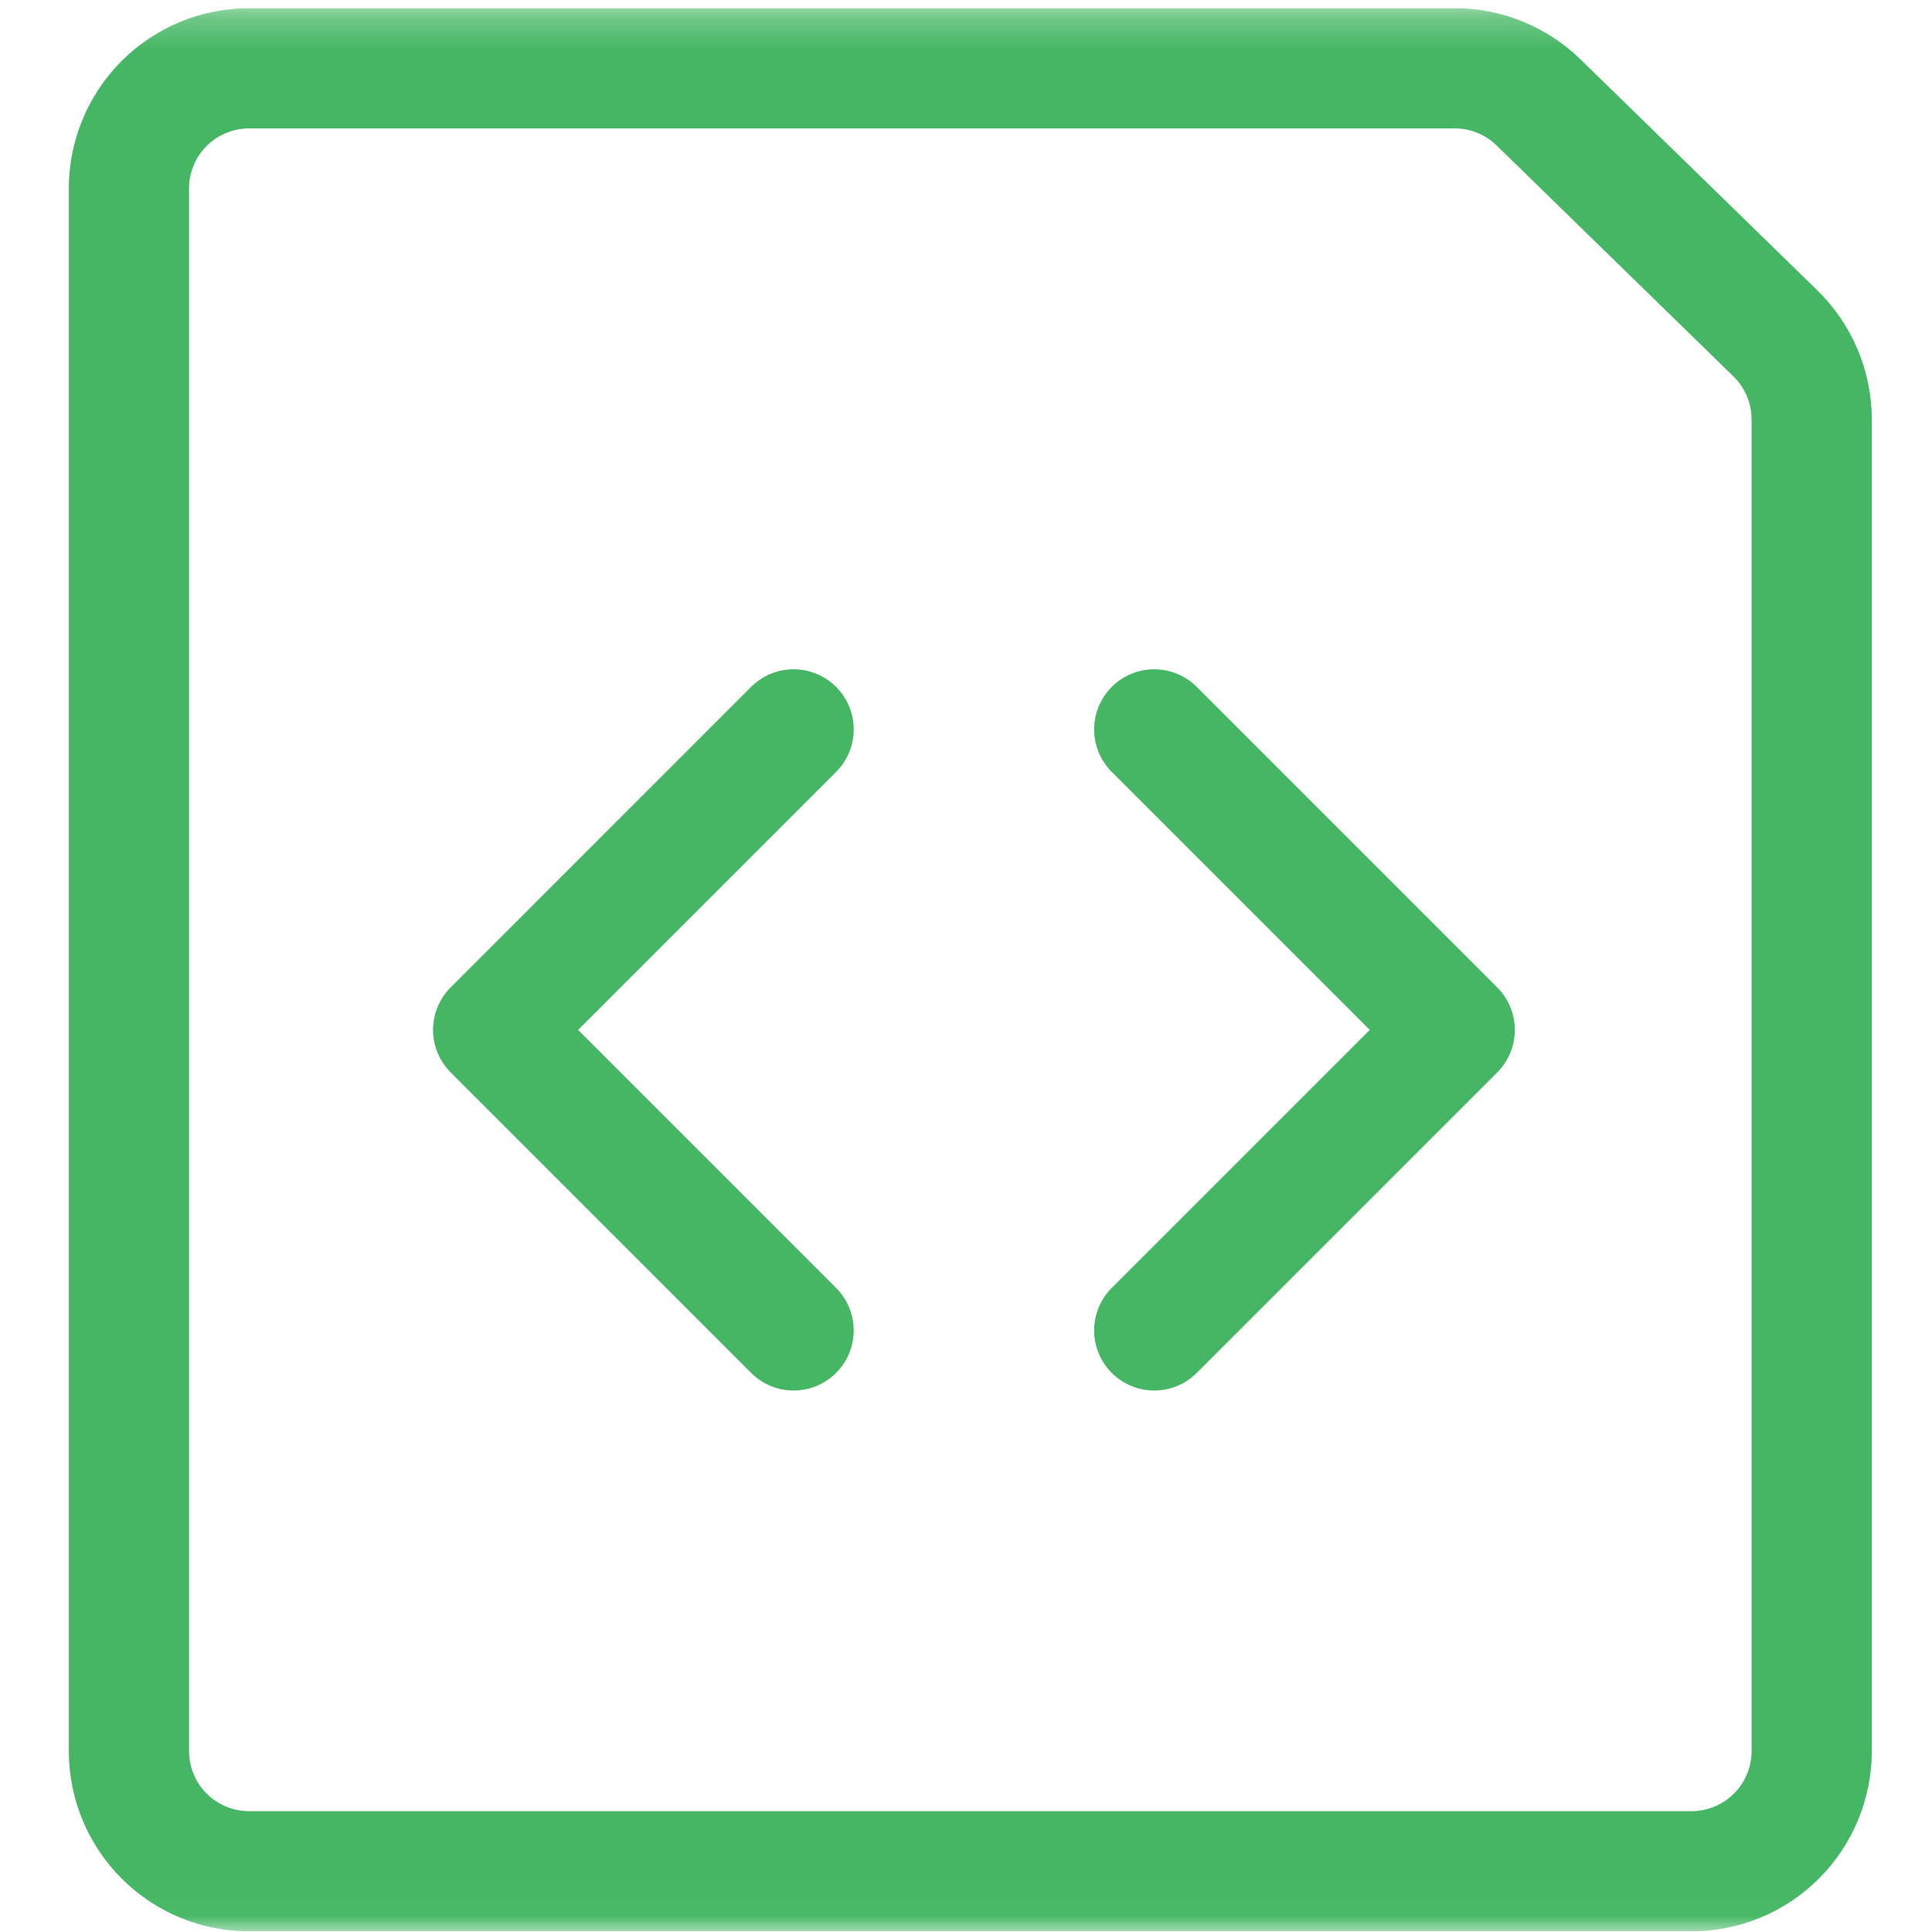
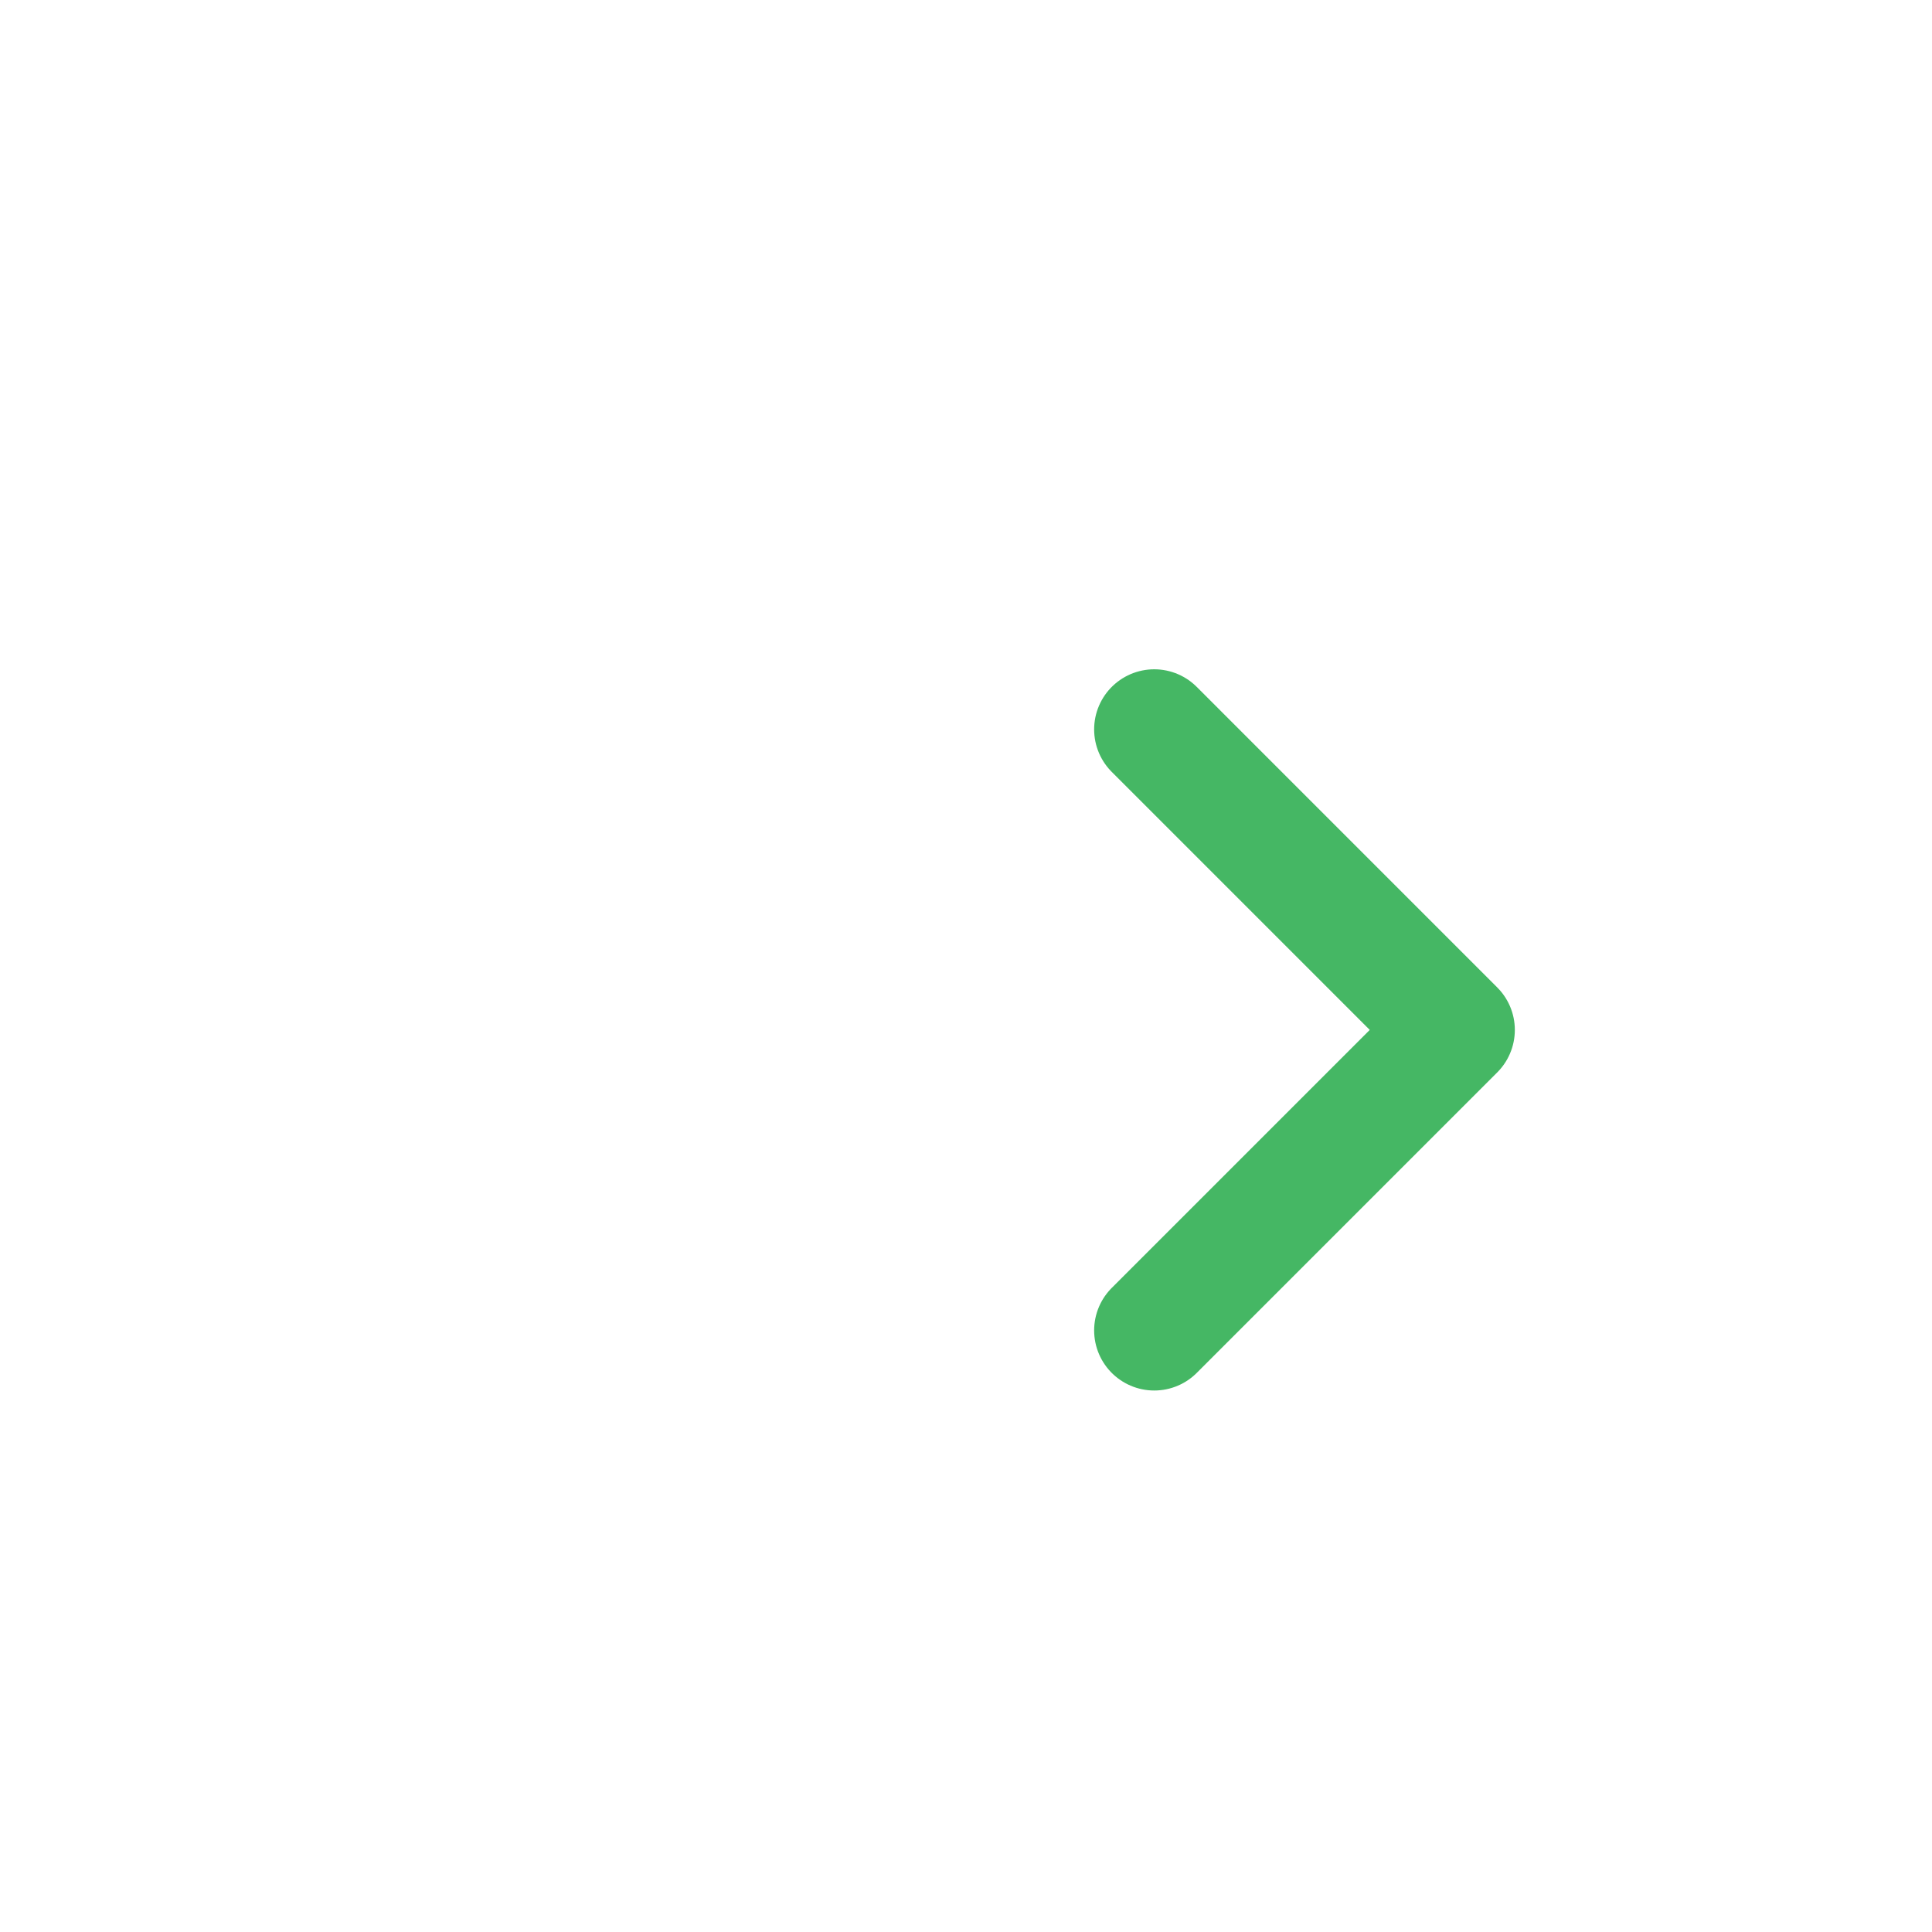
<svg xmlns="http://www.w3.org/2000/svg" width="60" height="60" viewBox="0 0 60 60" fill="none">
  <g clip-path="url(#clip0_1544_215)">
    <mask id="mask0_1544_215" style="mask-type:luminance" maskUnits="userSpaceOnUse" x="0" y="0" width="60" height="60">
      <path d="M59.995 0.248H0.27V59.974H59.995V0.248Z" fill="white" />
    </mask>
    <g mask="url(#mask0_1544_215)">
-       <path d="M56.264 54.381C56.264 55.371 55.87 56.32 55.17 57.02C54.47 57.72 53.521 58.114 52.531 58.114H7.737C6.747 58.114 5.797 57.72 5.097 57.02C4.397 56.32 4.004 55.371 4.004 54.381V5.854C4.004 4.864 4.397 3.914 5.097 3.214C5.797 2.514 6.747 2.121 7.737 2.121H45.177C46.152 2.121 47.088 2.503 47.785 3.184L55.139 10.356C55.495 10.704 55.778 11.119 55.971 11.578C56.164 12.037 56.264 12.53 56.264 13.028V54.381Z" stroke="#45B764" stroke-width="3.733" stroke-linecap="round" stroke-linejoin="round" />
      <path d="M35.846 22.652L45.178 31.985L35.846 41.317" stroke="#45B764" stroke-width="3.733" stroke-linecap="round" stroke-linejoin="round" />
-       <path d="M24.646 22.652L15.315 31.985L24.646 41.317" stroke="#45B764" stroke-width="3.733" stroke-linecap="round" stroke-linejoin="round" />
    </g>
  </g>
  <defs>
    <clipPath id="clip0_1544_215">
      <rect width="59.725" height="59.725" fill="white" transform="translate(0.271 0.25)" />
    </clipPath>
  </defs>
</svg>